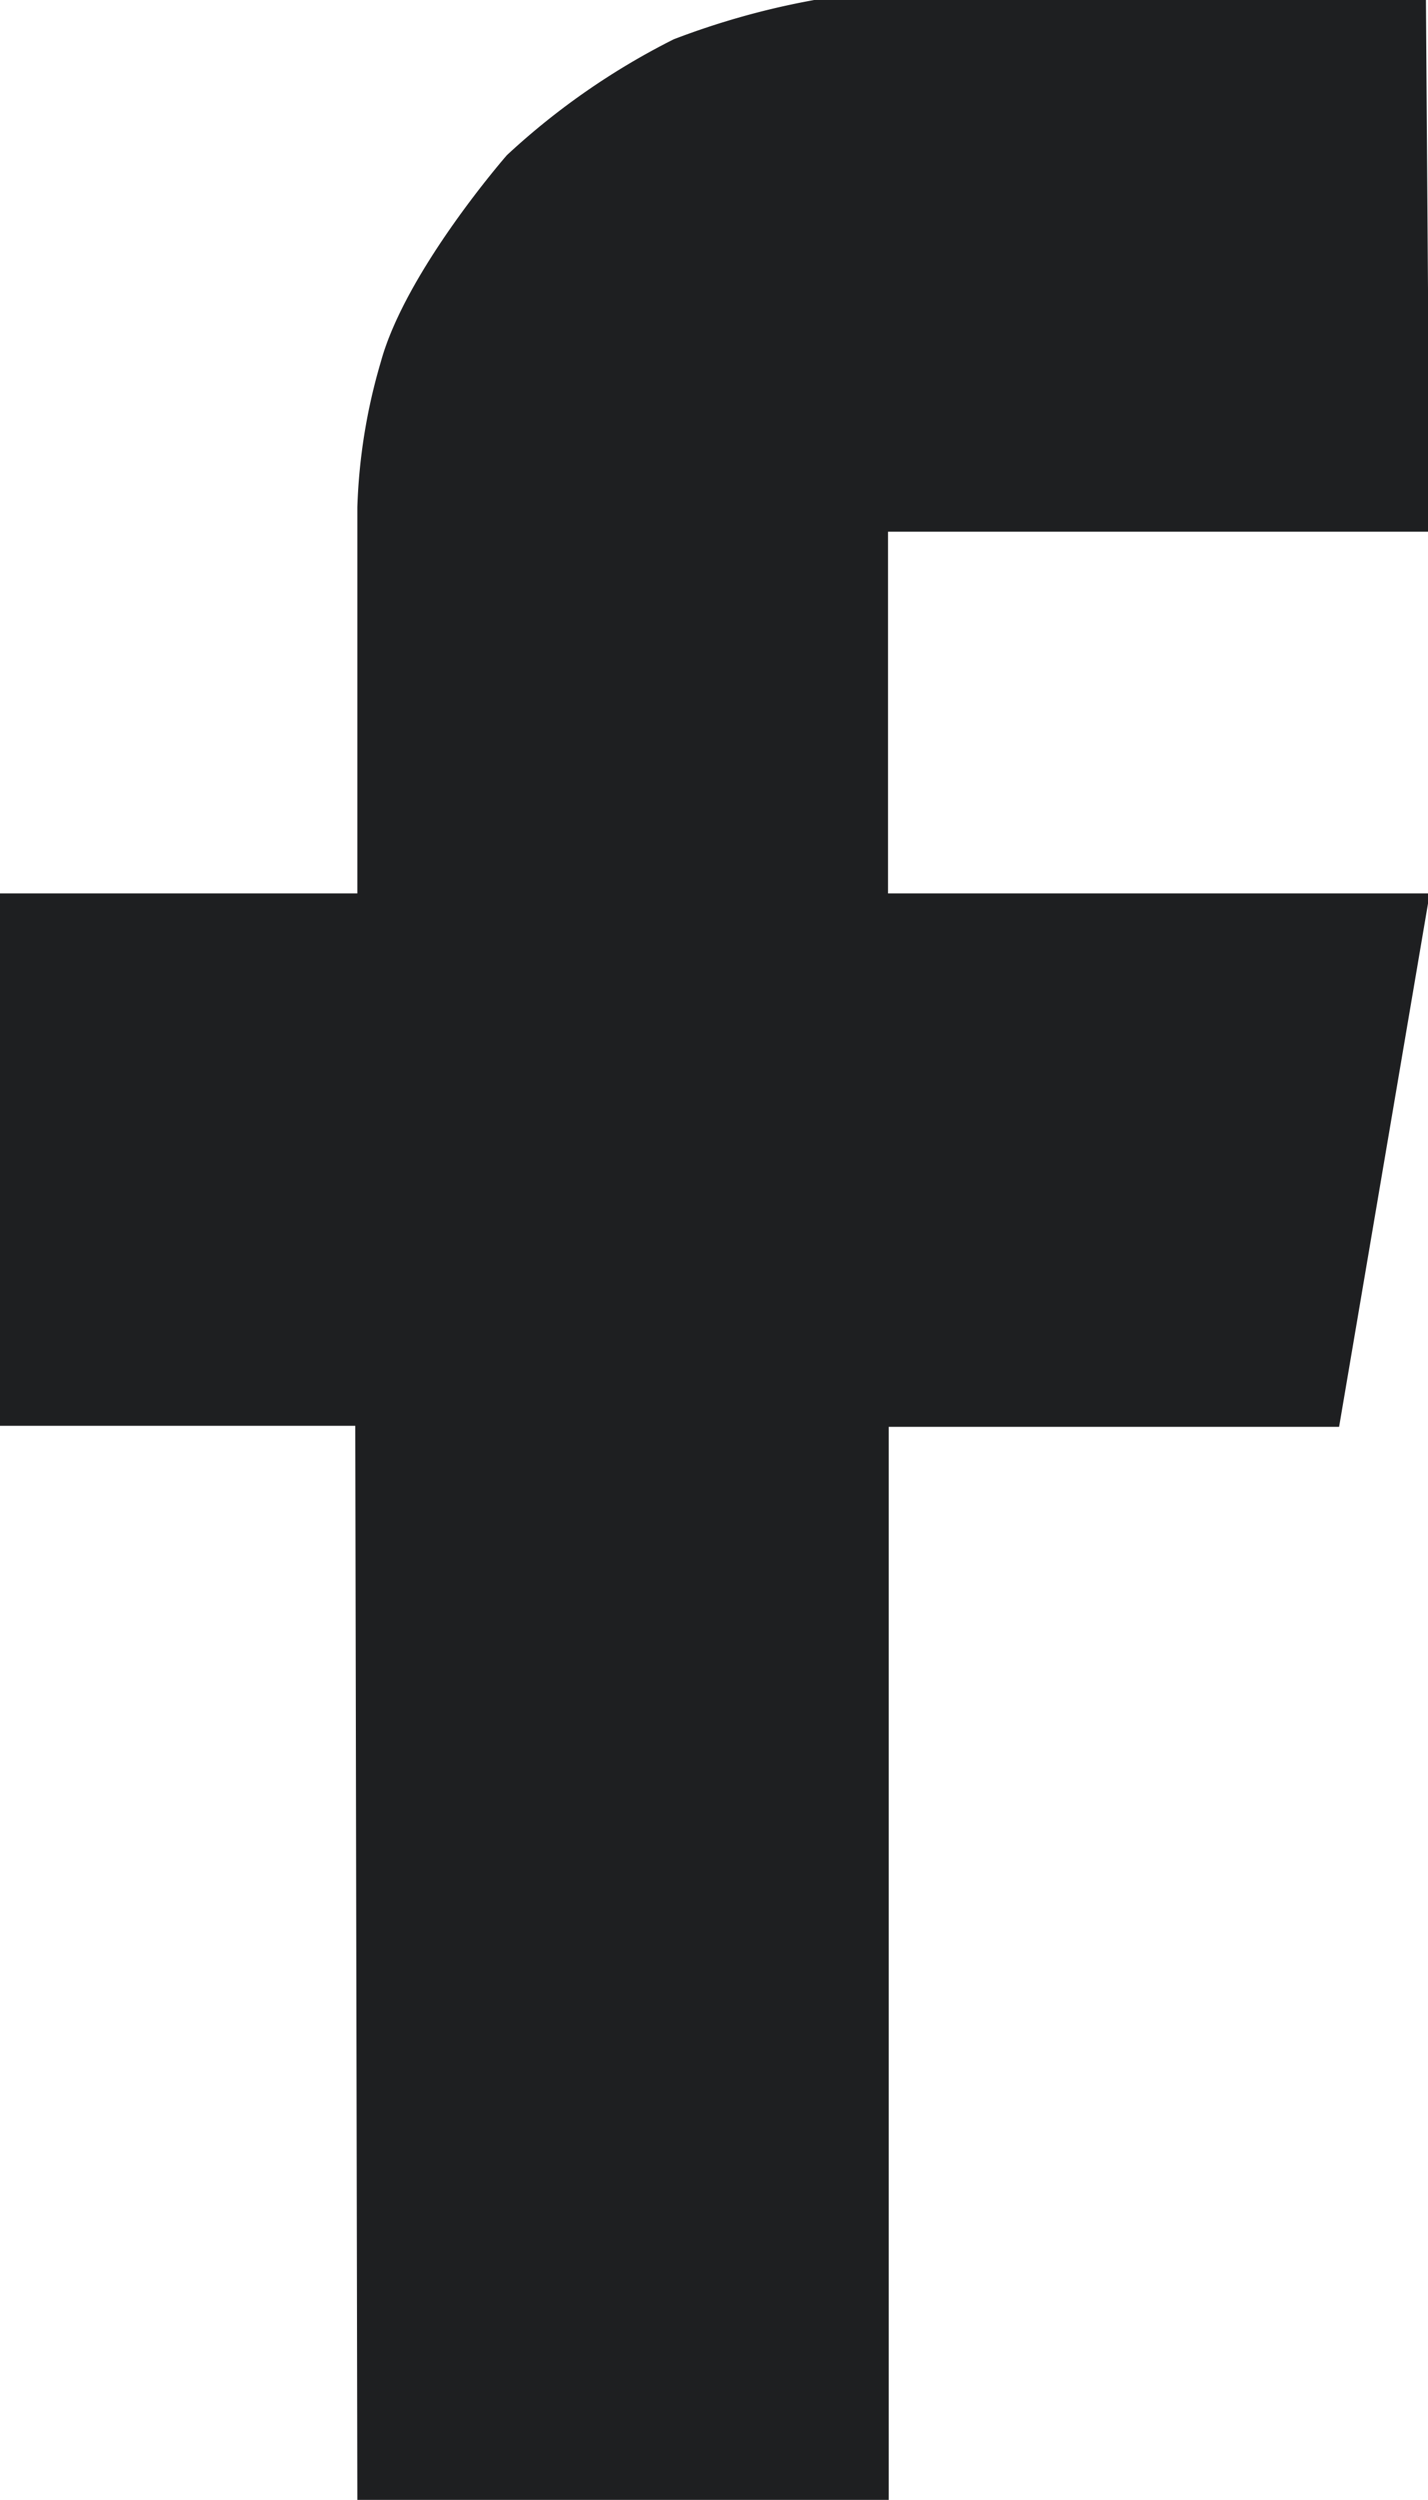
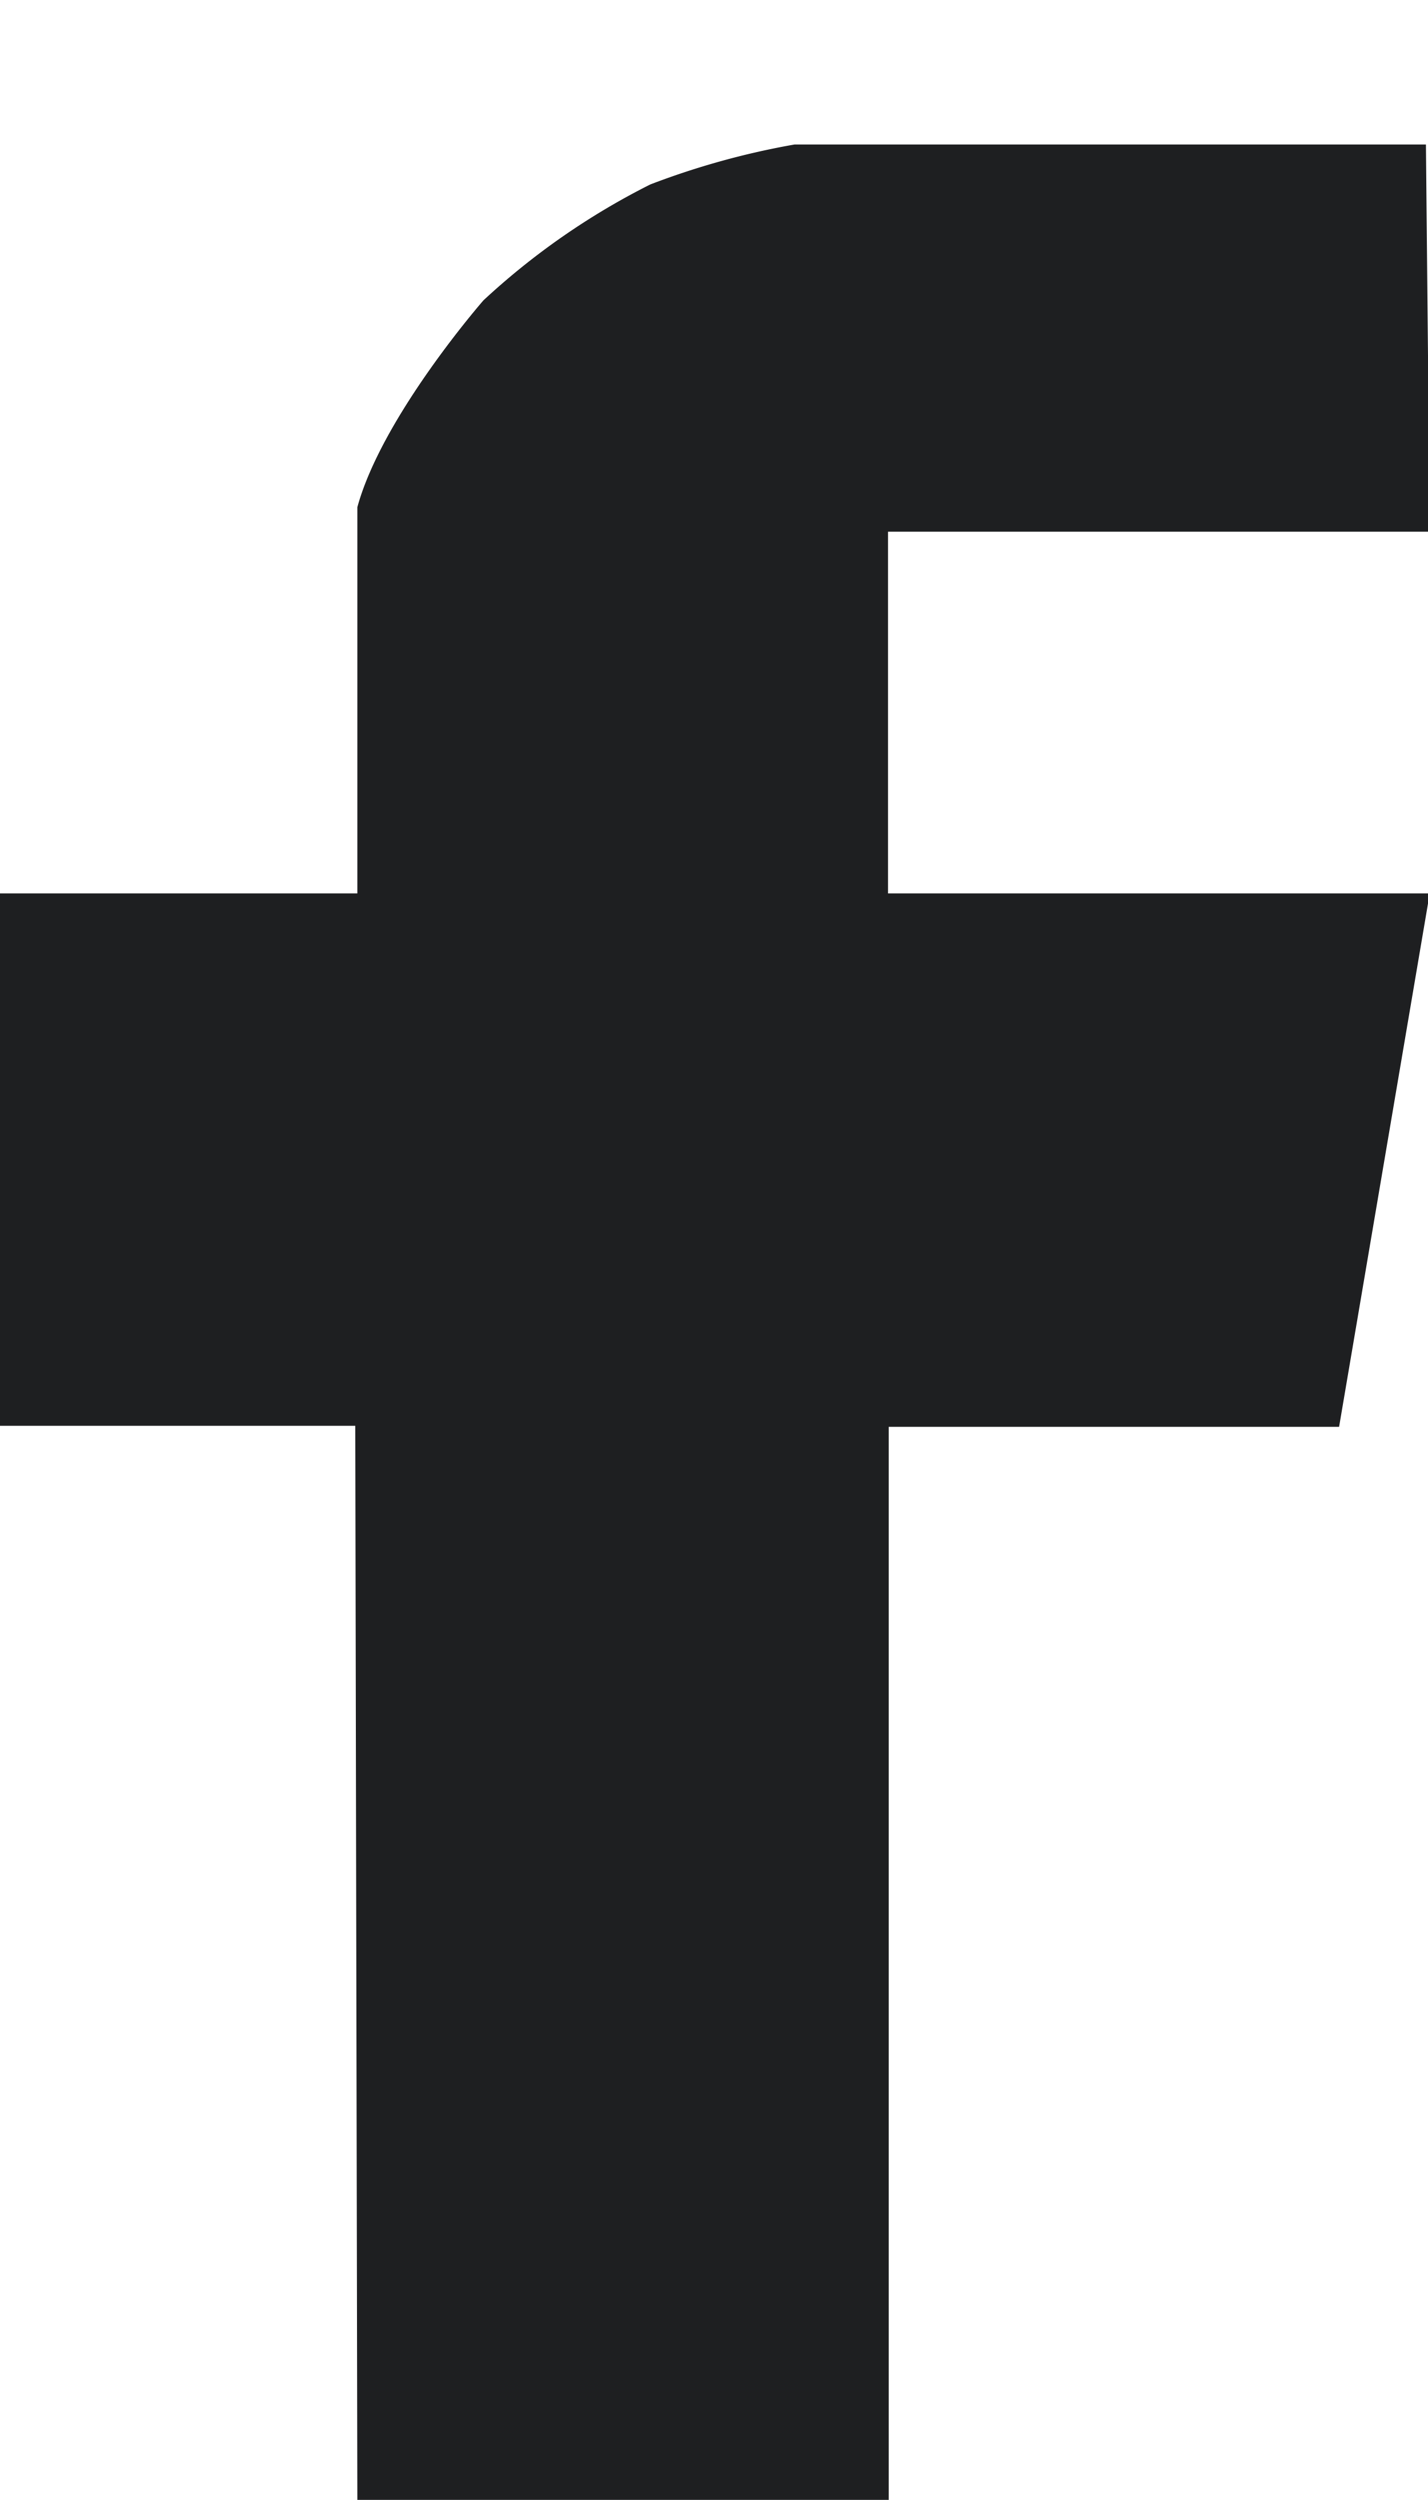
<svg xmlns="http://www.w3.org/2000/svg" id="Layer_2" data-name="Layer 2" viewBox="0 0 41.44 72.5">
  <defs>
    <style>.cls-1{fill:#1e1f21;}</style>
  </defs>
  <title>facebook svg</title>
-   <path class="cls-1" d="M44.88,94l-.06-31.15H34.51V47.41H44.88V36.21A16.7,16.7,0,0,1,45.56,32c.72-2.64,3.66-6,3.66-6a20.87,20.87,0,0,1,4.84-3.36,22.63,22.63,0,0,1,4.19-1.16H75.89L76,36.92H60.28V47.41H76L73.37,62.88H60.3V94Z" transform="translate(-34.51 -21.5)" />
+   <path class="cls-1" d="M44.88,94l-.06-31.15H34.51V47.41H44.88V36.21c.72-2.64,3.66-6,3.66-6a20.87,20.87,0,0,1,4.84-3.36,22.63,22.63,0,0,1,4.19-1.16H75.89L76,36.92H60.28V47.41H76L73.37,62.88H60.3V94Z" transform="translate(-34.51 -21.5)" />
</svg>